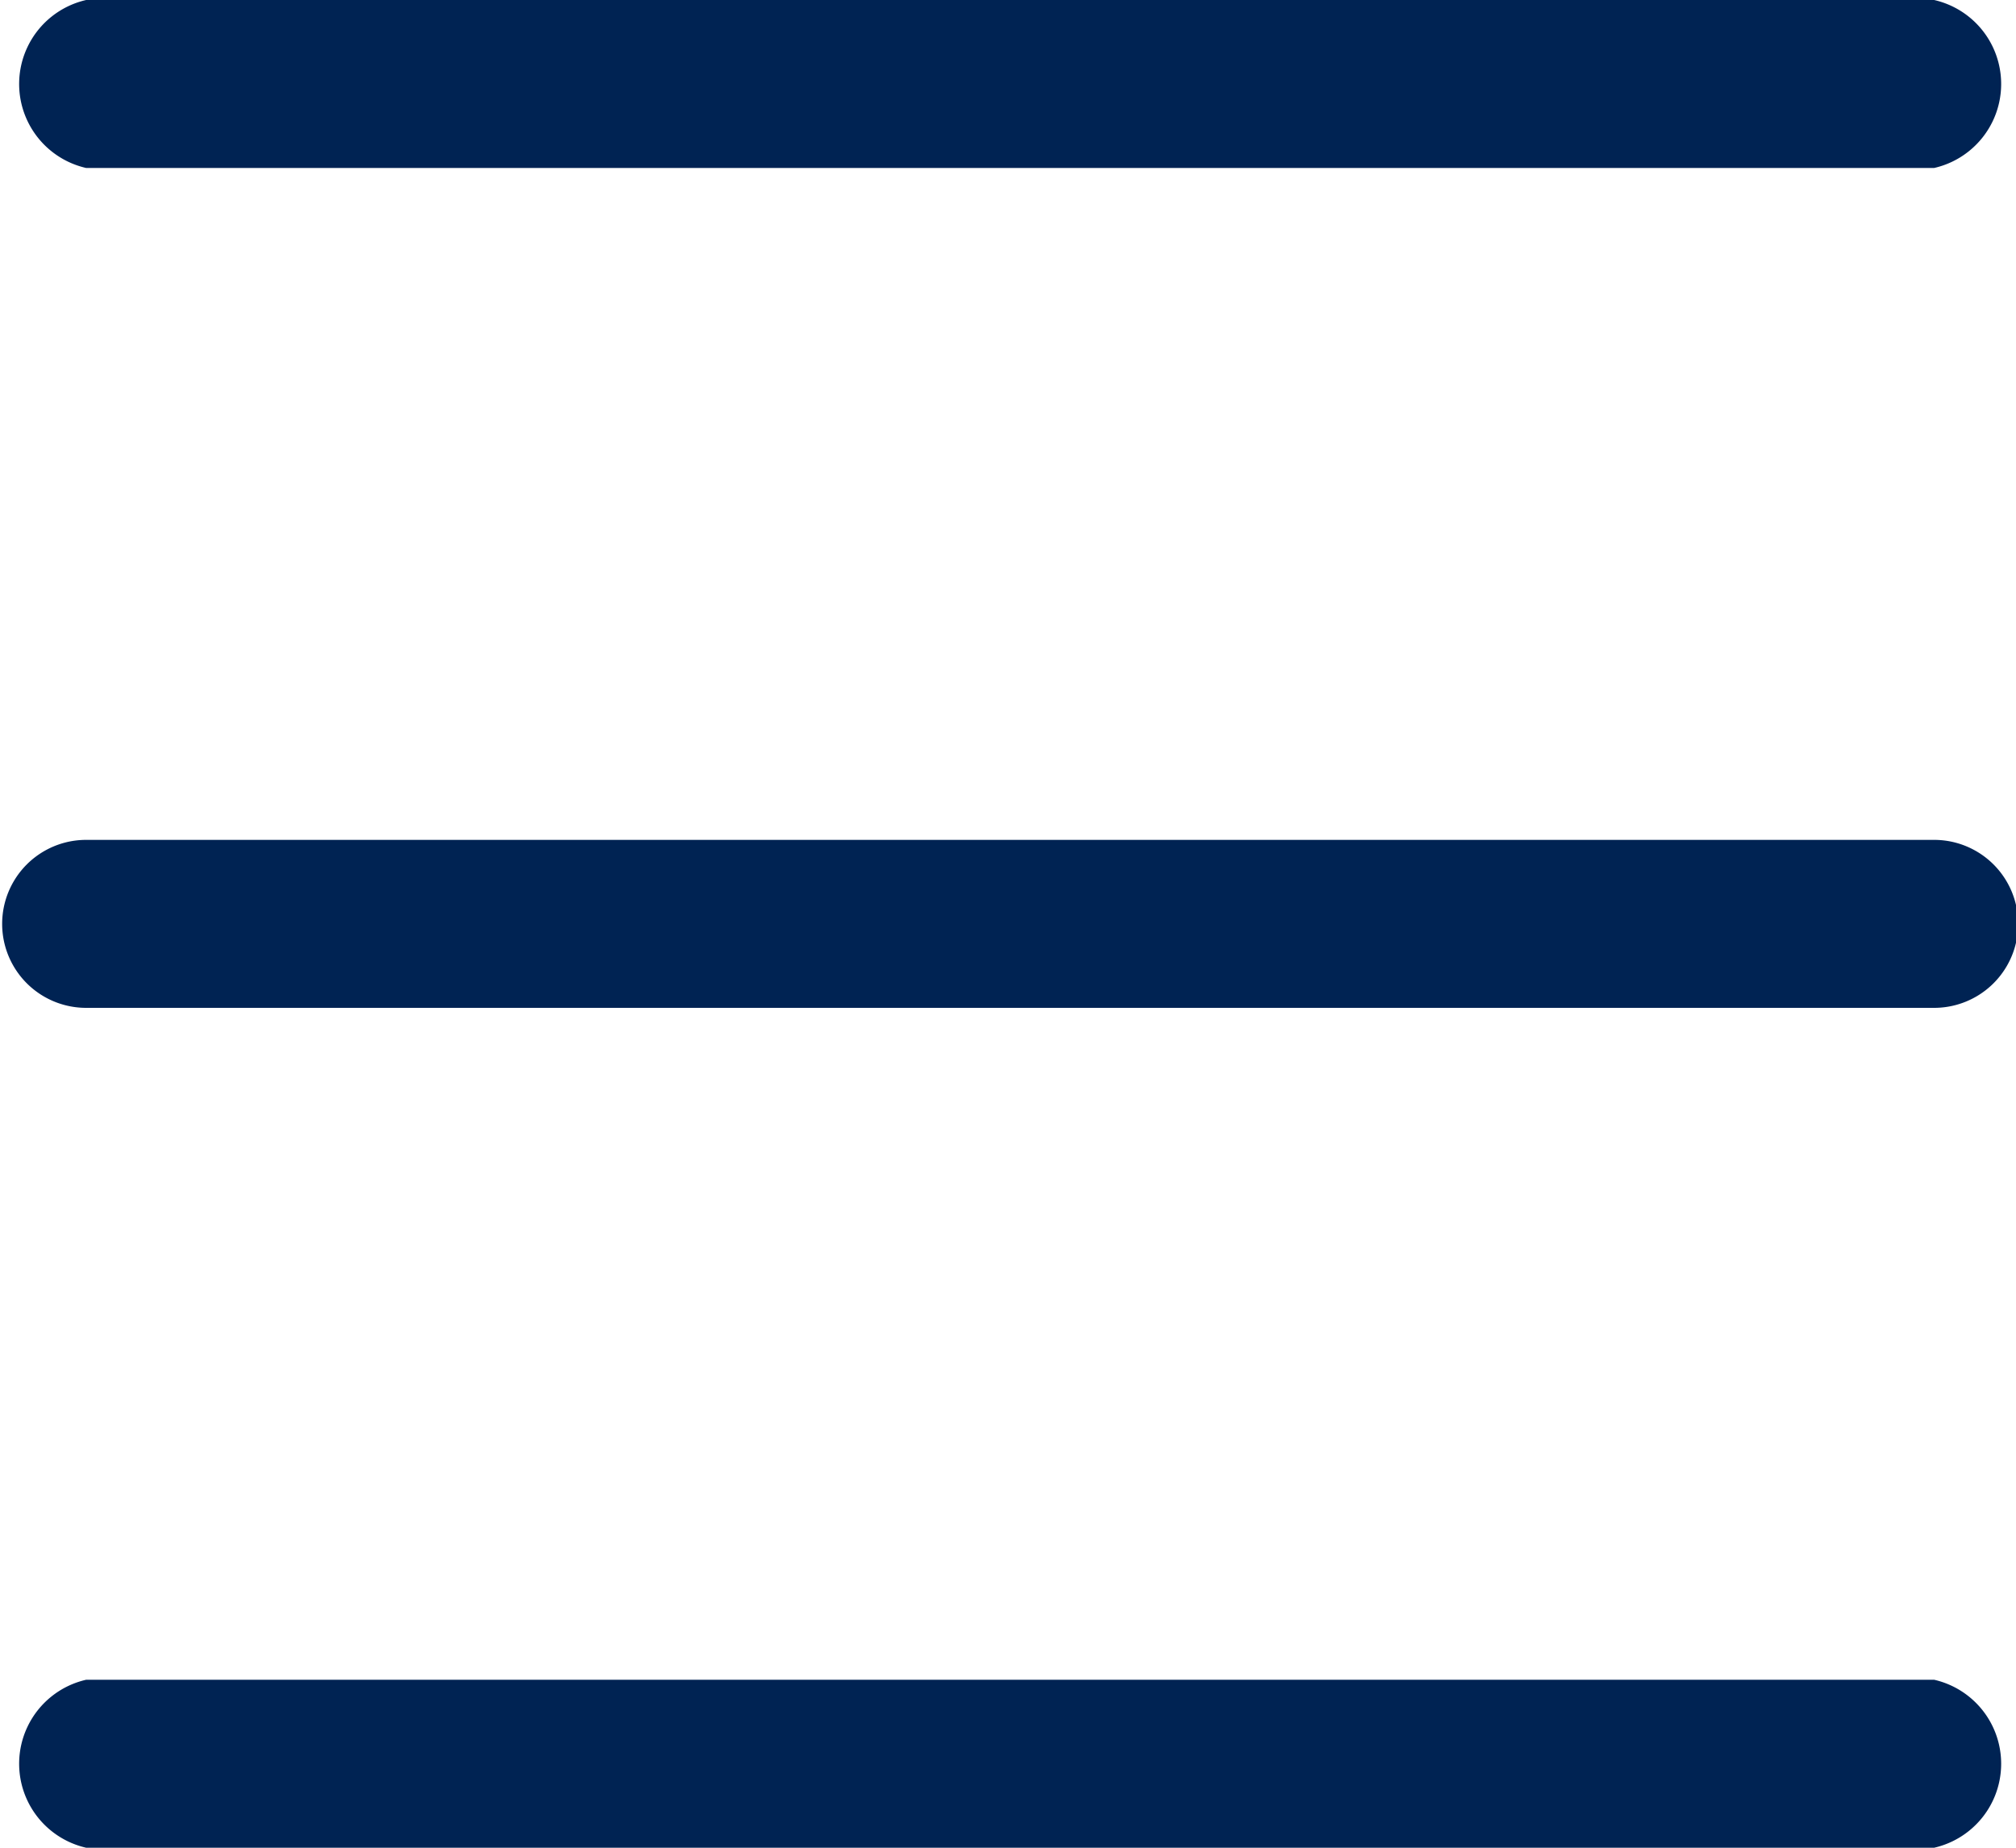
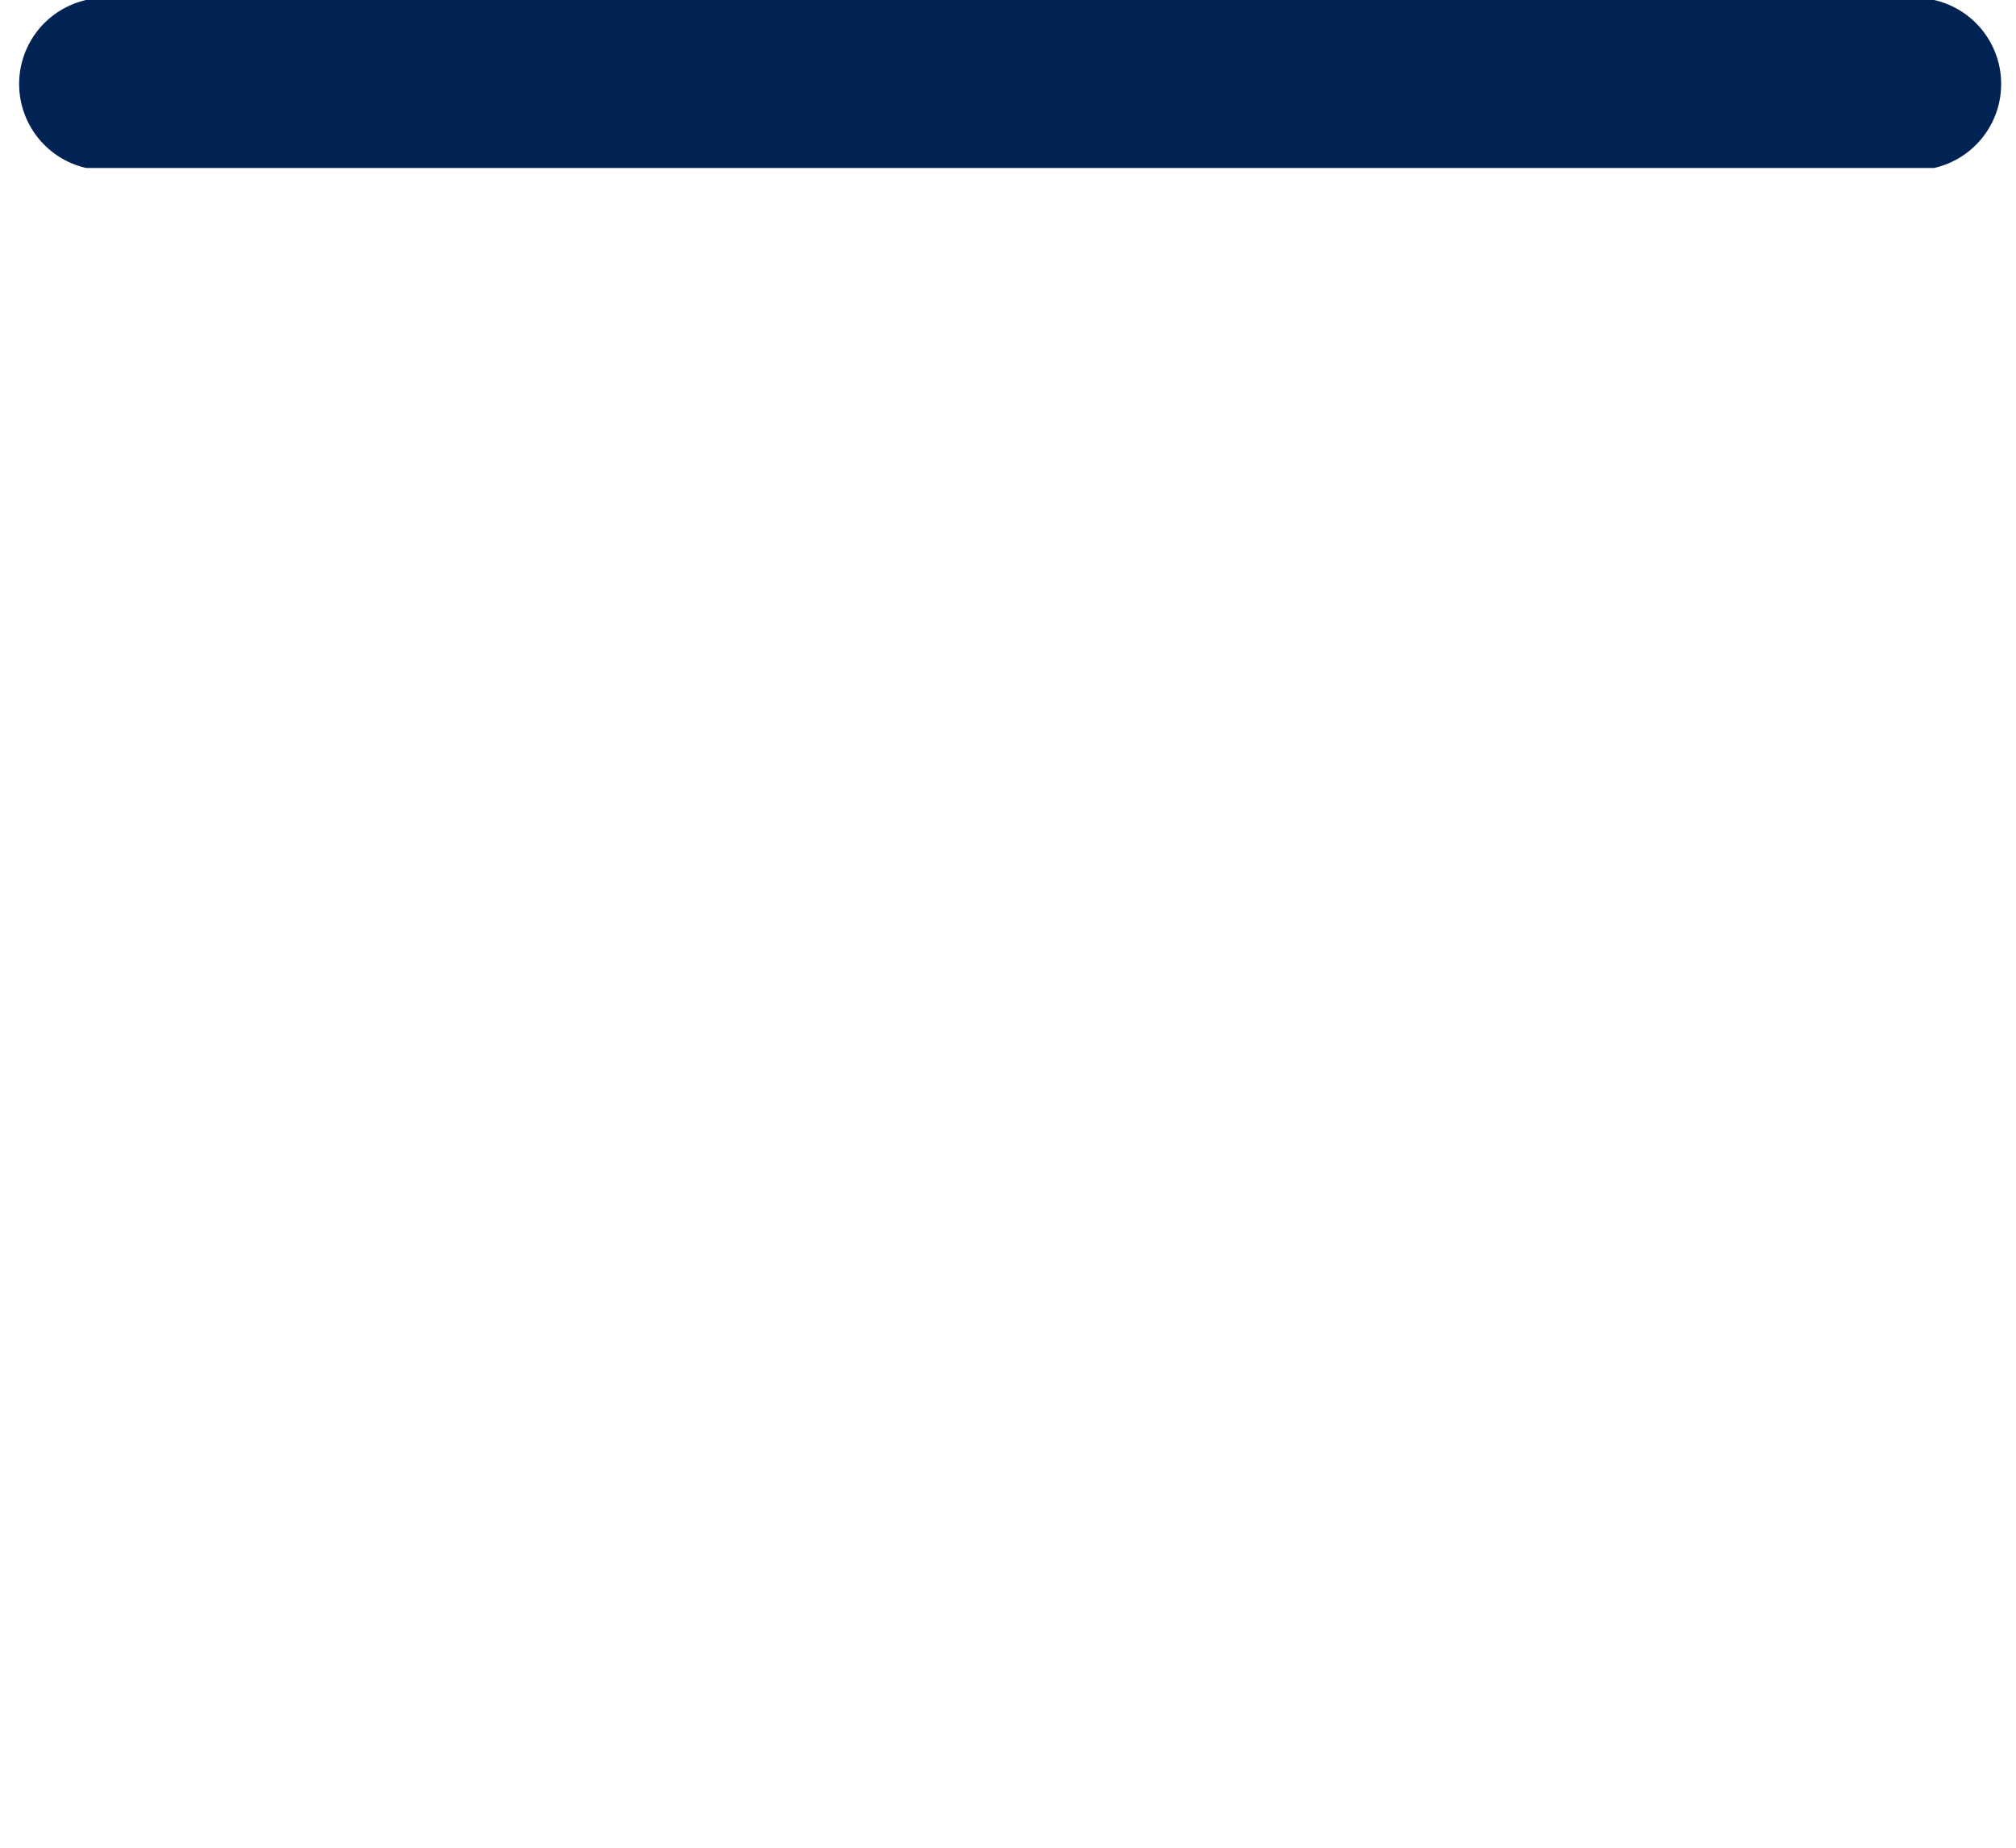
<svg xmlns="http://www.w3.org/2000/svg" viewBox="0 0 46.8 42.9">
  <defs>
    <style>.cls-1{fill:#002353;}</style>
  </defs>
  <g id="Layer_2" data-name="Layer 2">
    <g id="H_F" data-name="H&amp;F">
-       <path class="cls-1" d="M44.85,19.5H2a1.95,1.95,0,0,0,0,3.9h42.9a1.95,1.95,0,0,0,0-3.9Z" />
-       <path class="cls-1" d="M44.85,39H2a2,2,0,0,0,0,3.9h42.9a2,2,0,0,0,0-3.9Z" />
      <path class="cls-1" d="M2,3.9h42.9a2,2,0,0,0,0-3.9H2A2,2,0,0,0,2,3.9Z" />
    </g>
  </g>
</svg>